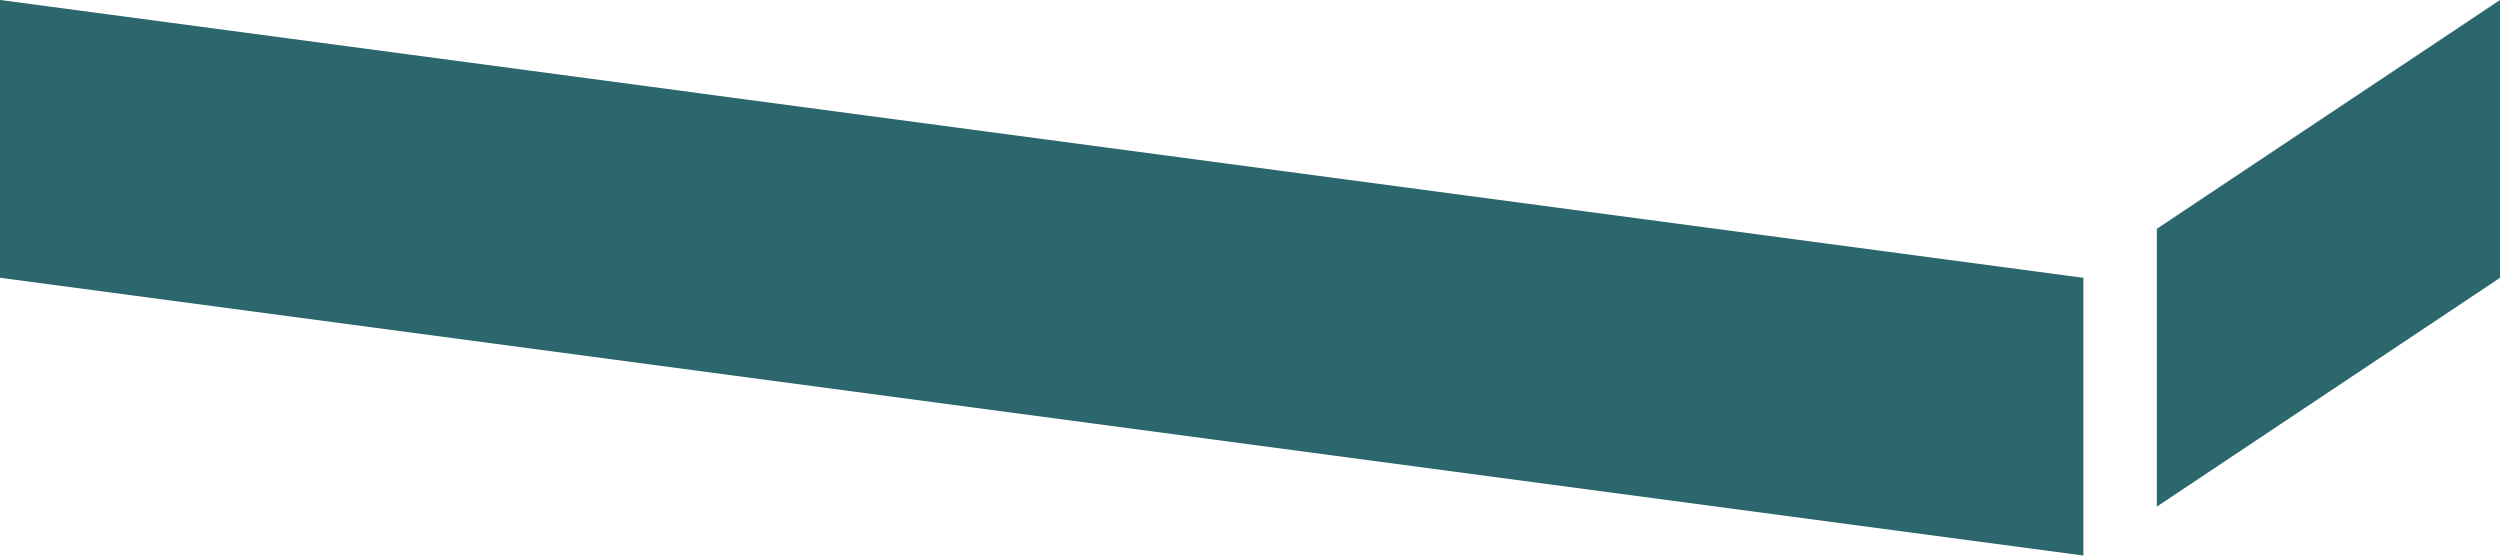
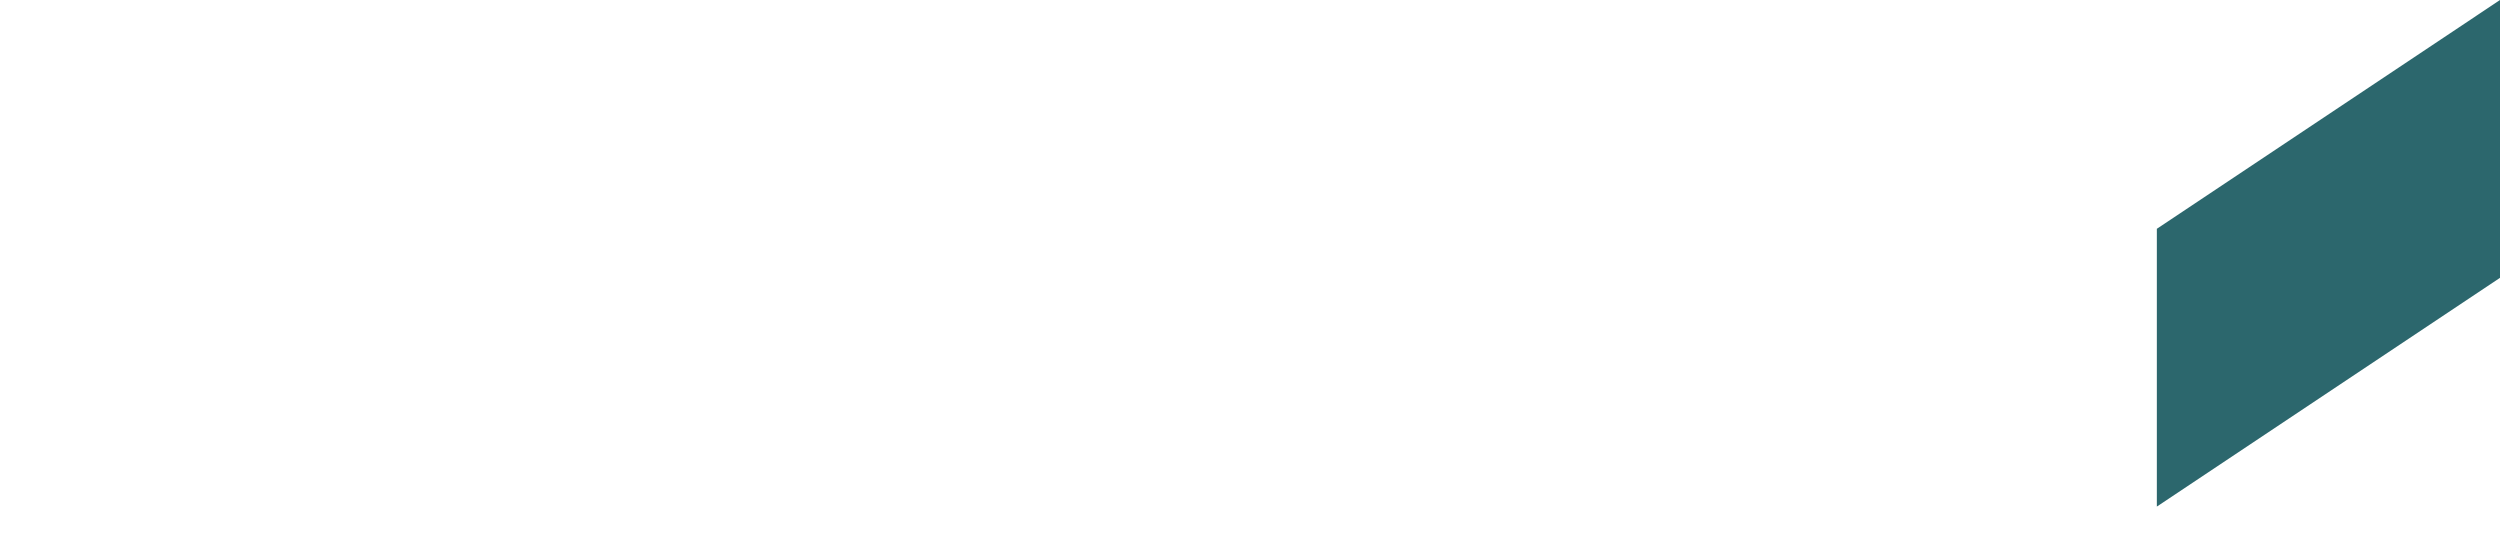
<svg xmlns="http://www.w3.org/2000/svg" id="Layer_1" data-name="Layer 1" viewBox="0 0 99.852 22.189">
  <defs>
    <style>      .cls-1 {        fill: #2c676d;      }    </style>
  </defs>
  <polygon class="cls-1" points="86.146 9.138 86.146 20.233 99.852 11.096 99.852 0 86.146 9.138" />
-   <polygon class="cls-1" points="0 0 83.212 11.095 83.212 22.189 0 11.095 0 0" />
</svg>